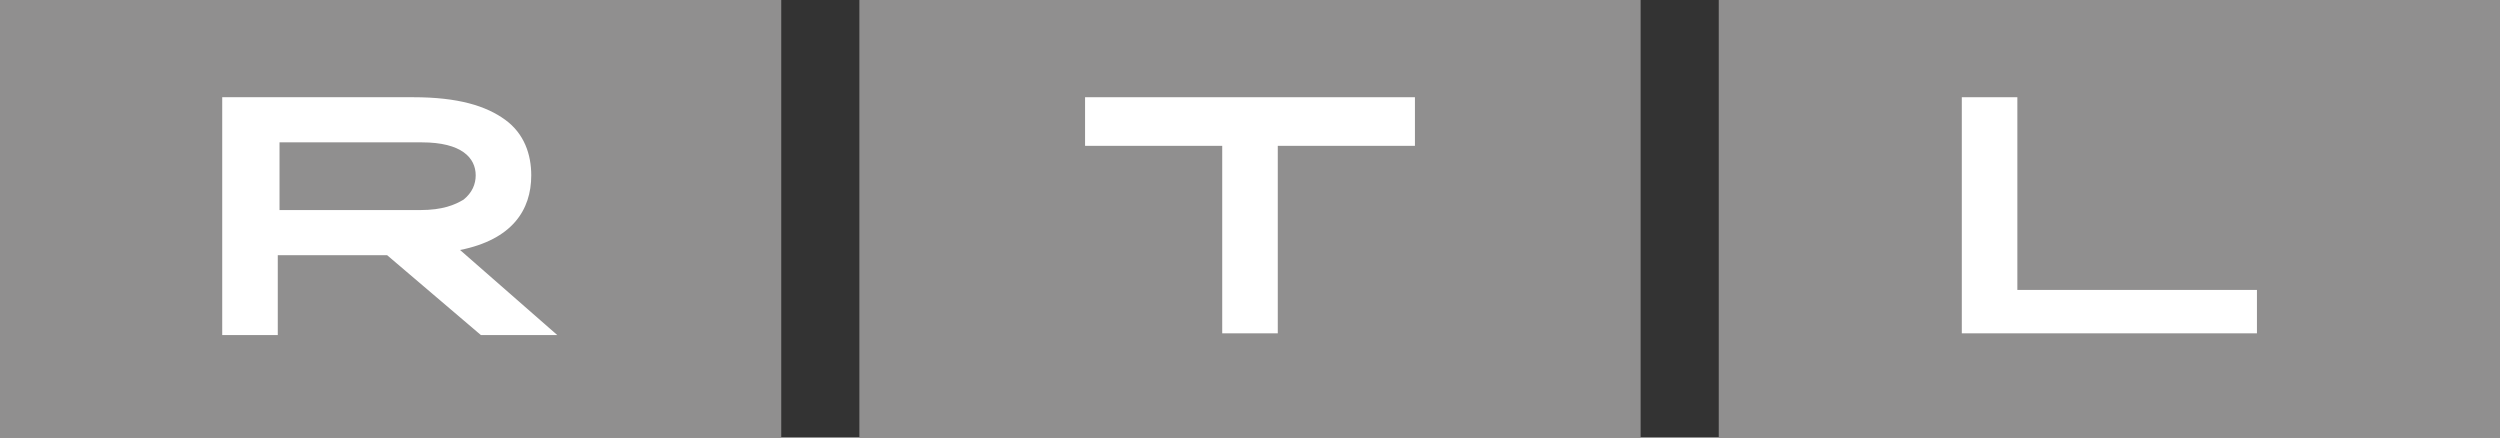
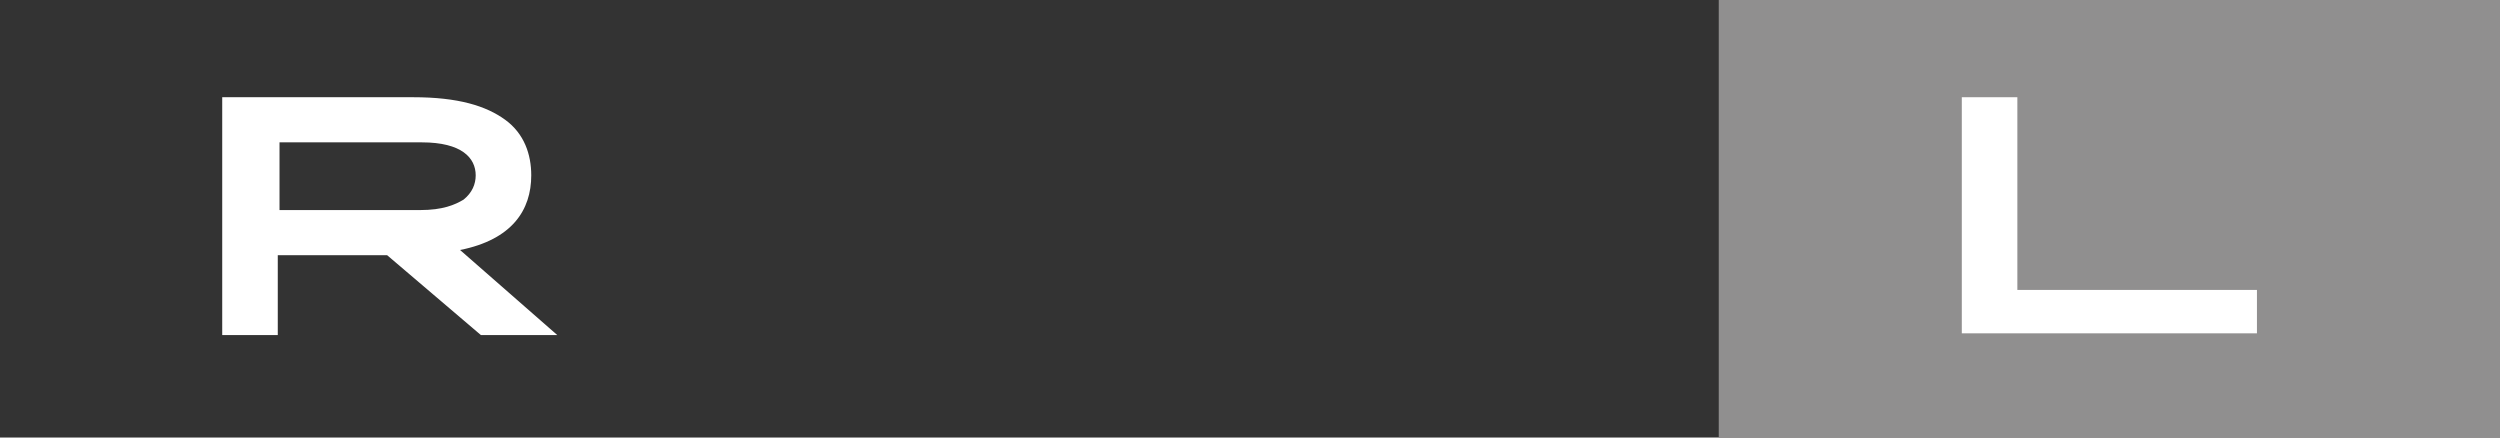
<svg xmlns="http://www.w3.org/2000/svg" xmlns:ns1="http://www.inkscape.org/namespaces/inkscape" xmlns:ns2="http://sodipodi.sourceforge.net/DTD/sodipodi-0.dtd" version="1.1" id="Layer_1" ns1:version="1.0.2 (e86c870879, 2021-01-15)" ns2:docname="RTL (2021).svg" x="0px" y="0px" viewBox="0 0 144 25.2" style="enable-background:new 0 0 144 25.2;" xml:space="preserve">
  <rect x="0" y="0" width="144" height="25.2" fill="#333333" stroke="none" />
  <style type="text/css"> .st0{fill-rule:evenodd;clip-rule:evenodd;fill:#908F8F;} .st1{fill-rule:evenodd;clip-rule:evenodd;fill:#FFFFFF;} </style>
  <g id="Layer_x0020_1"> </g>
  <g id="svg2">
-     <polygon id="rect83" class="st0" points="0,0 45,0 45,25.2 0,25.2 " />
    <path id="R" class="st1" d="M26.5,14.4c3-0.6,4.1-2.3,4.1-4.3c0-1.2-0.4-2.4-1.5-3.2s-2.7-1.3-5.3-1.3h-11v13.7h3.2v-4.6h6.3 l5.4,4.6h4.4L26.5,14.4L26.5,14.4z M16.1,12.1V8.2h8.2c2.3,0,3.1,0.9,3.1,1.9c0,0.5-0.2,1-0.7,1.4c-0.5,0.3-1.2,0.6-2.5,0.6 L16.1,12.1L16.1,12.1z" />
-     <polygon id="rect83-0" class="st0" points="49.5,0 94.5,0 94.5,25.2 49.5,25.2 " />
-     <polygon id="T" class="st1" points="81.5,5.6 81.5,8.4 73.6,8.4 73.6,19.2 70.4,19.2 70.4,8.4 62.5,8.4 62.5,5.6 " />
    <polygon id="rect83-1" class="st0" points="99,0 144,0 144,25.2 99,25.2 " />
    <polygon id="L" class="st1" points="130,16.7 130,19.2 113,19.2 113,5.6 116.2,5.6 116.2,16.7 " />
  </g>
</svg>